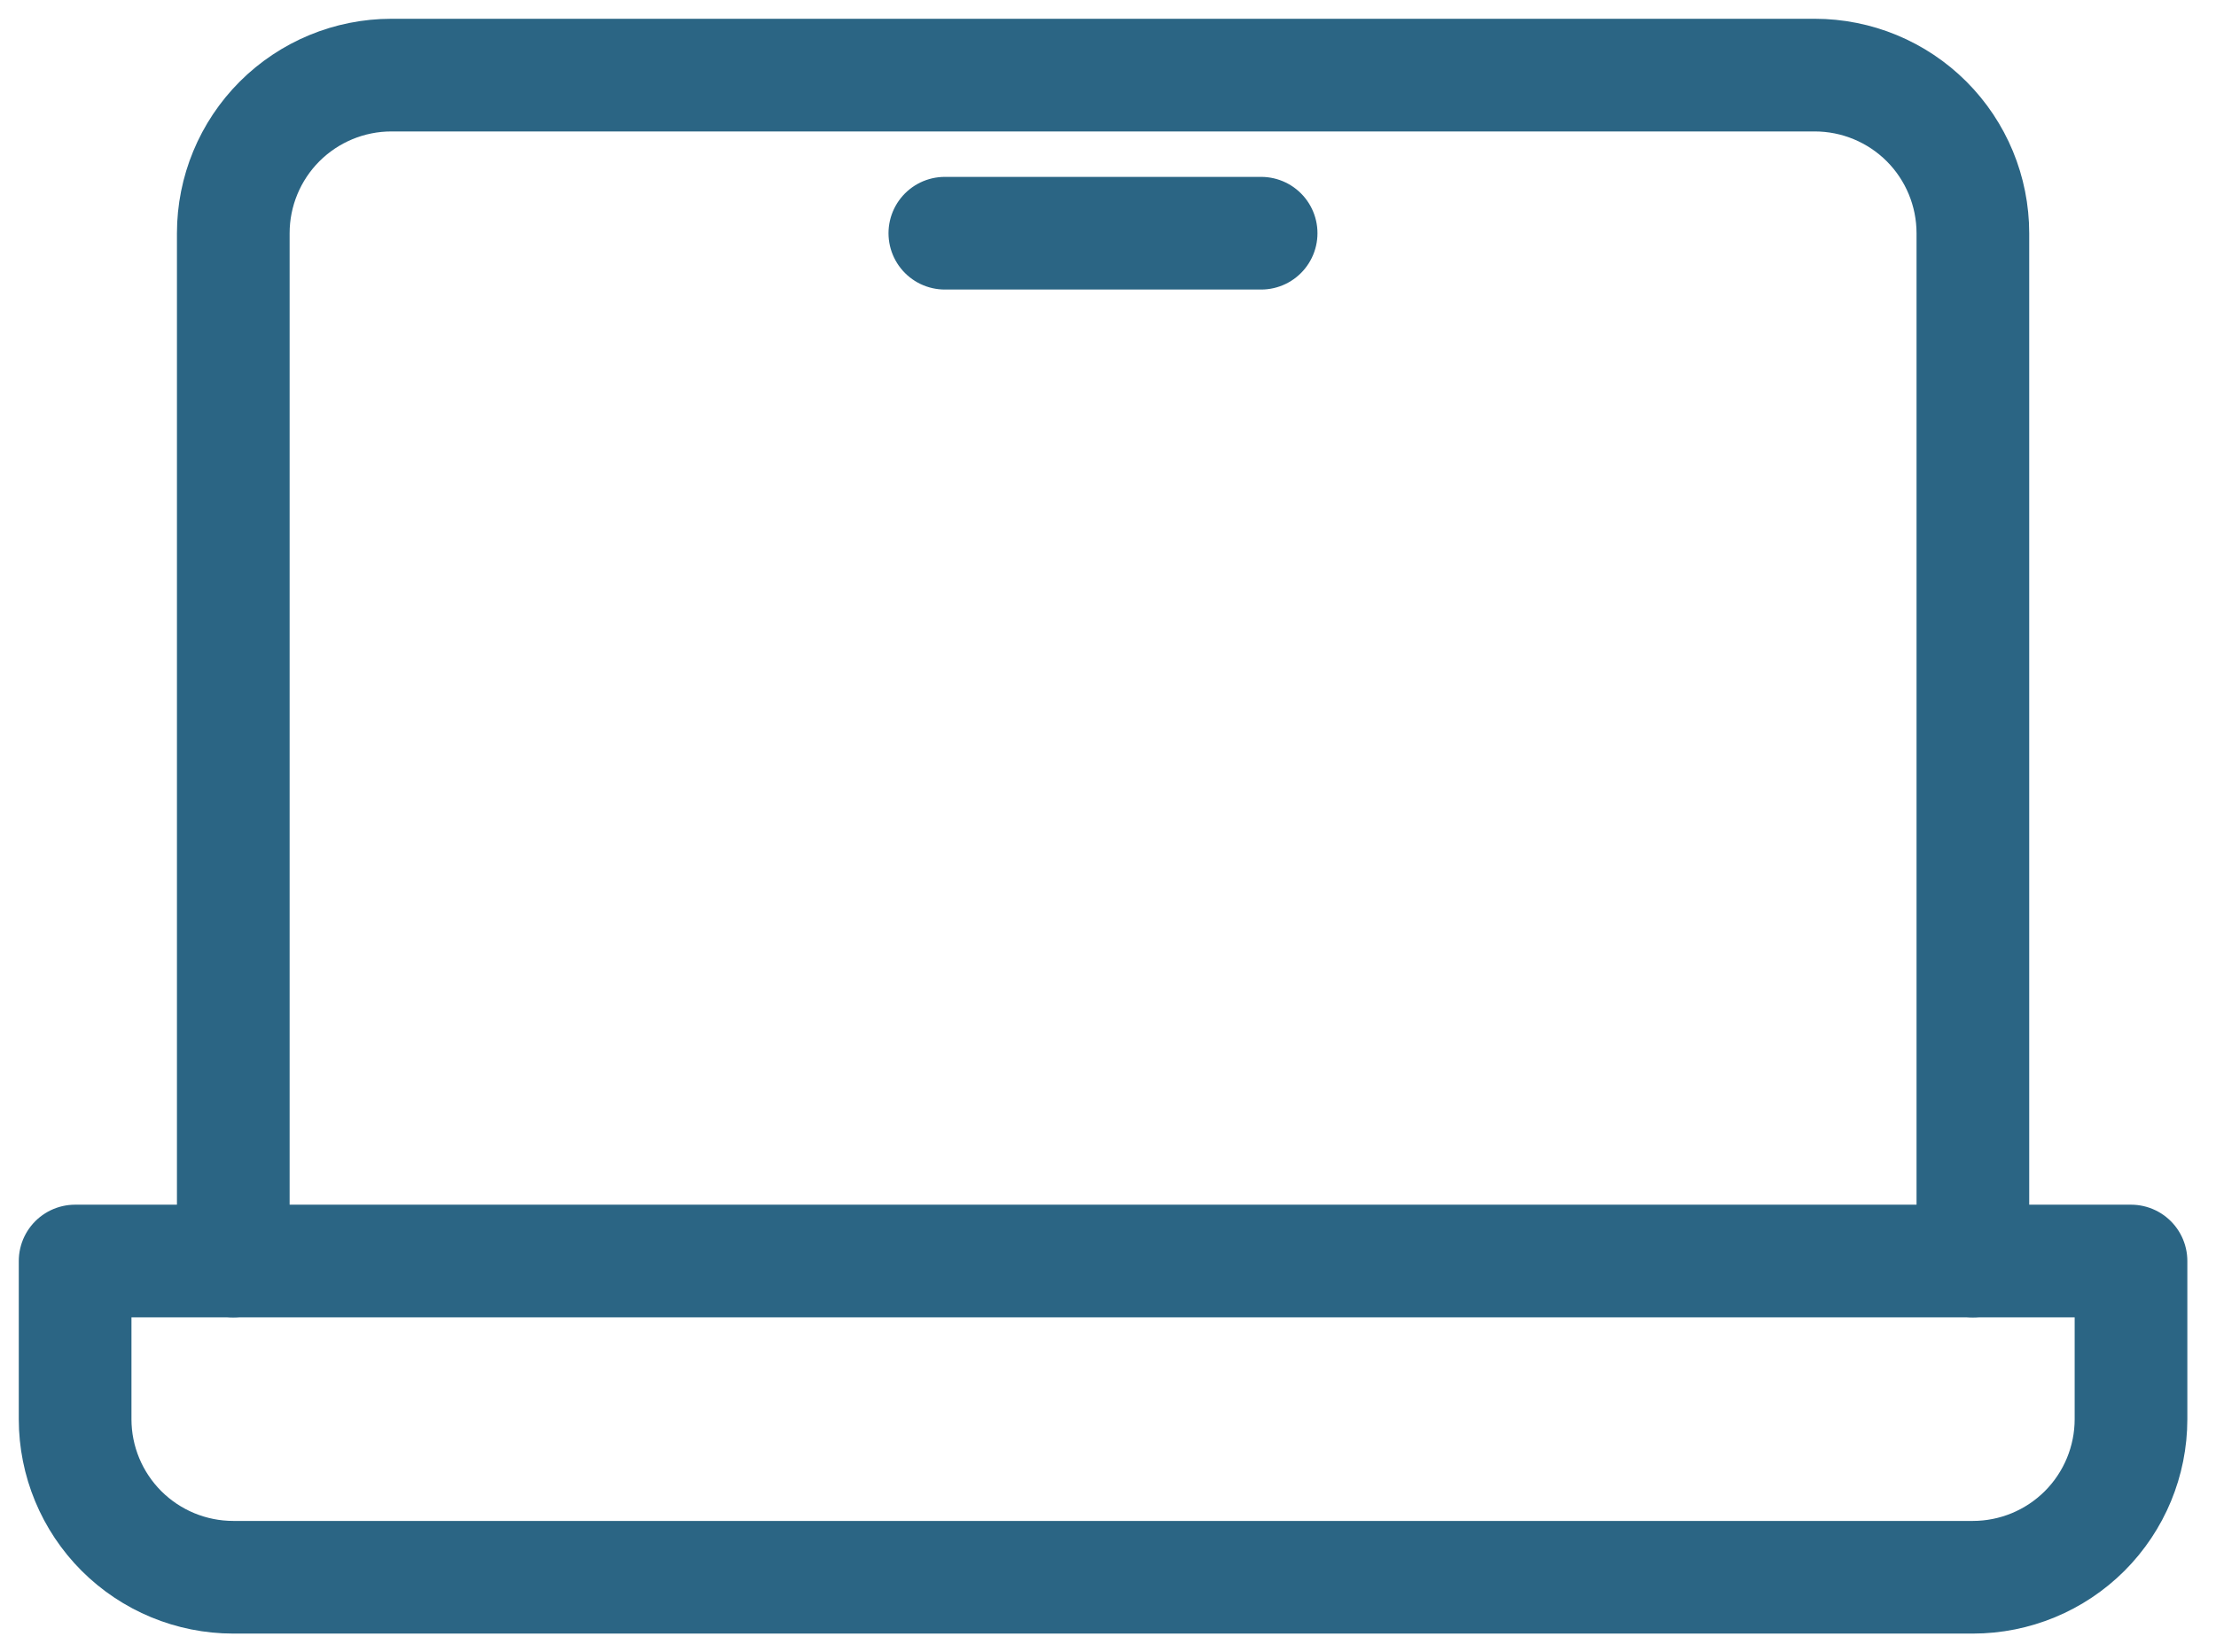
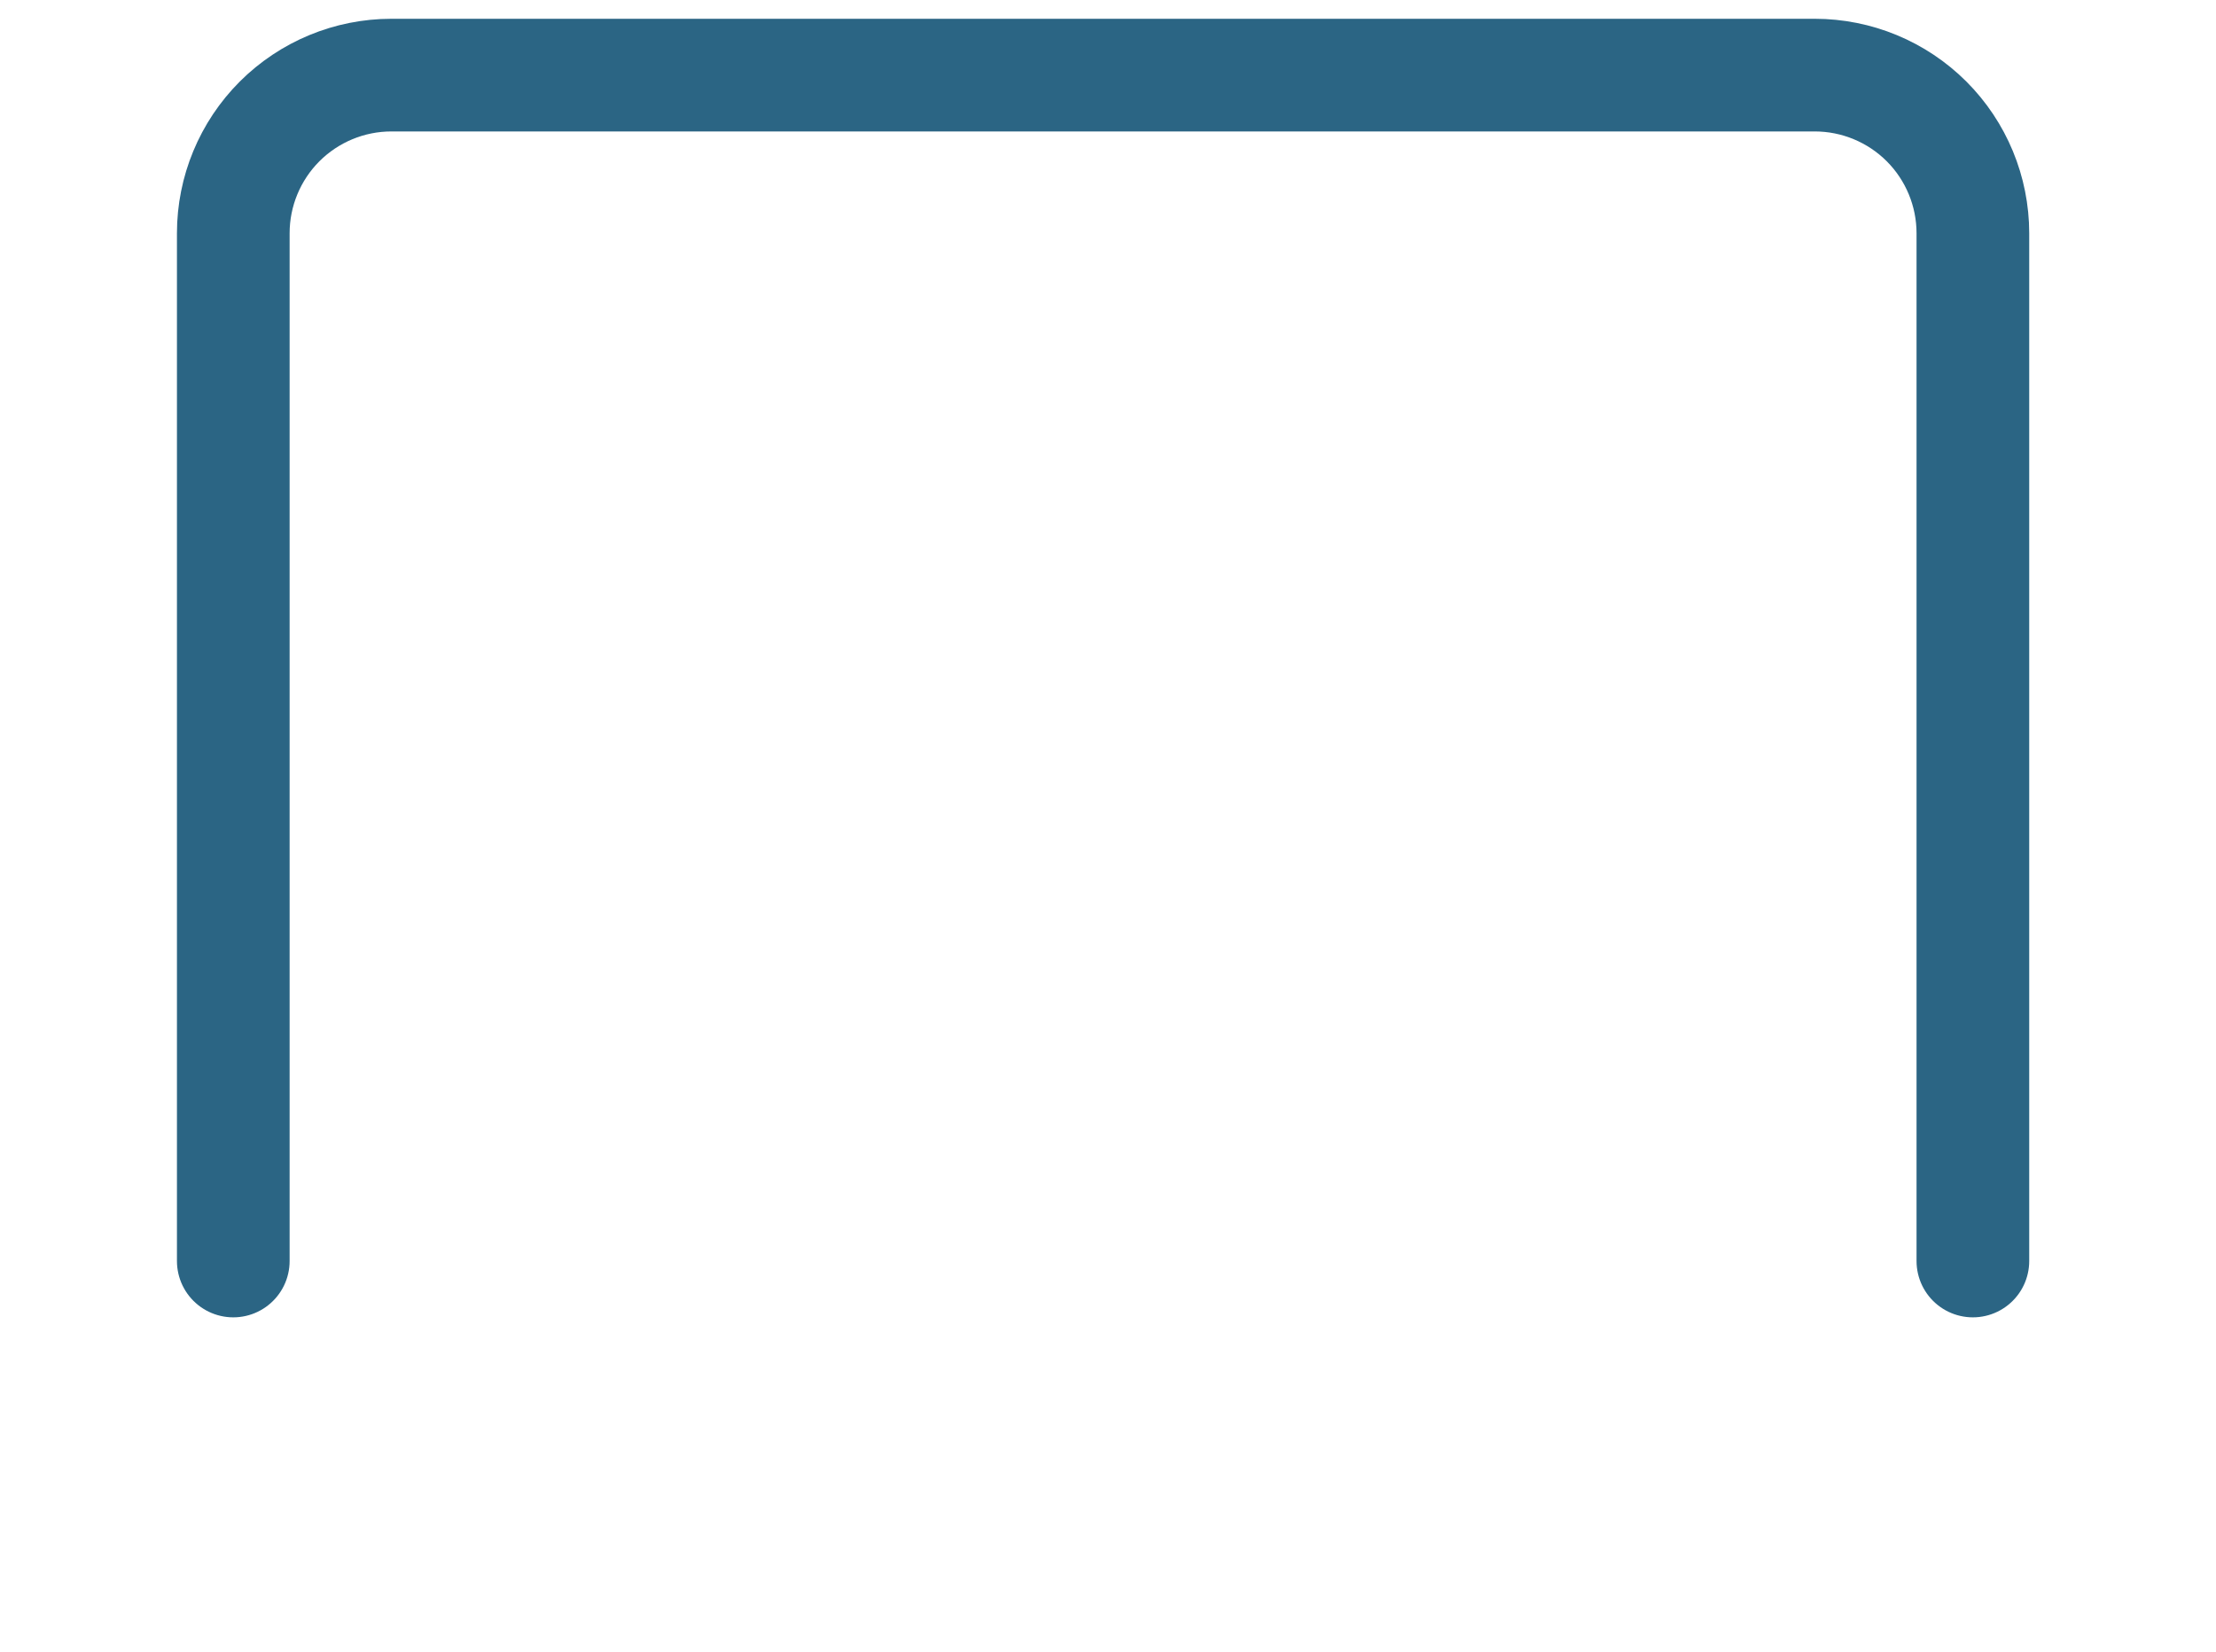
<svg xmlns="http://www.w3.org/2000/svg" version="1.1" width="59" height="44">
  <svg width="59" height="44" viewBox="0 0 59 44" fill="none">
    <path d="M6.211 33.579V6.211C6.211 5.094 6.655 4.023 7.444 3.233C8.234 2.444 9.305 2 10.421 2H48.316C49.433 2 50.504 2.444 51.294 3.233C52.083 4.023 52.527 5.094 52.527 6.211V33.579" stroke="#2B6584" stroke-width="3" stroke-linecap="round" stroke-linejoin="round" />
-     <path d="M2 33.579H56.737V37.79C56.737 38.906 56.293 39.977 55.504 40.767C54.714 41.556 53.643 42 52.526 42H6.211C5.094 42 4.023 41.556 3.233 40.767C2.444 39.977 2 38.906 2 37.79V33.579Z" stroke="#2B6584" stroke-width="3" stroke-linecap="round" stroke-linejoin="round" />
-     <path d="M33.577 6.21H25.156" stroke="#2B6584" stroke-width="3" stroke-linecap="round" stroke-linejoin="round" />
  </svg>
  <style>@media (prefers-color-scheme: light) { :root { filter: none; } }
@media (prefers-color-scheme: dark) { :root { filter: none; } }
</style>
</svg>